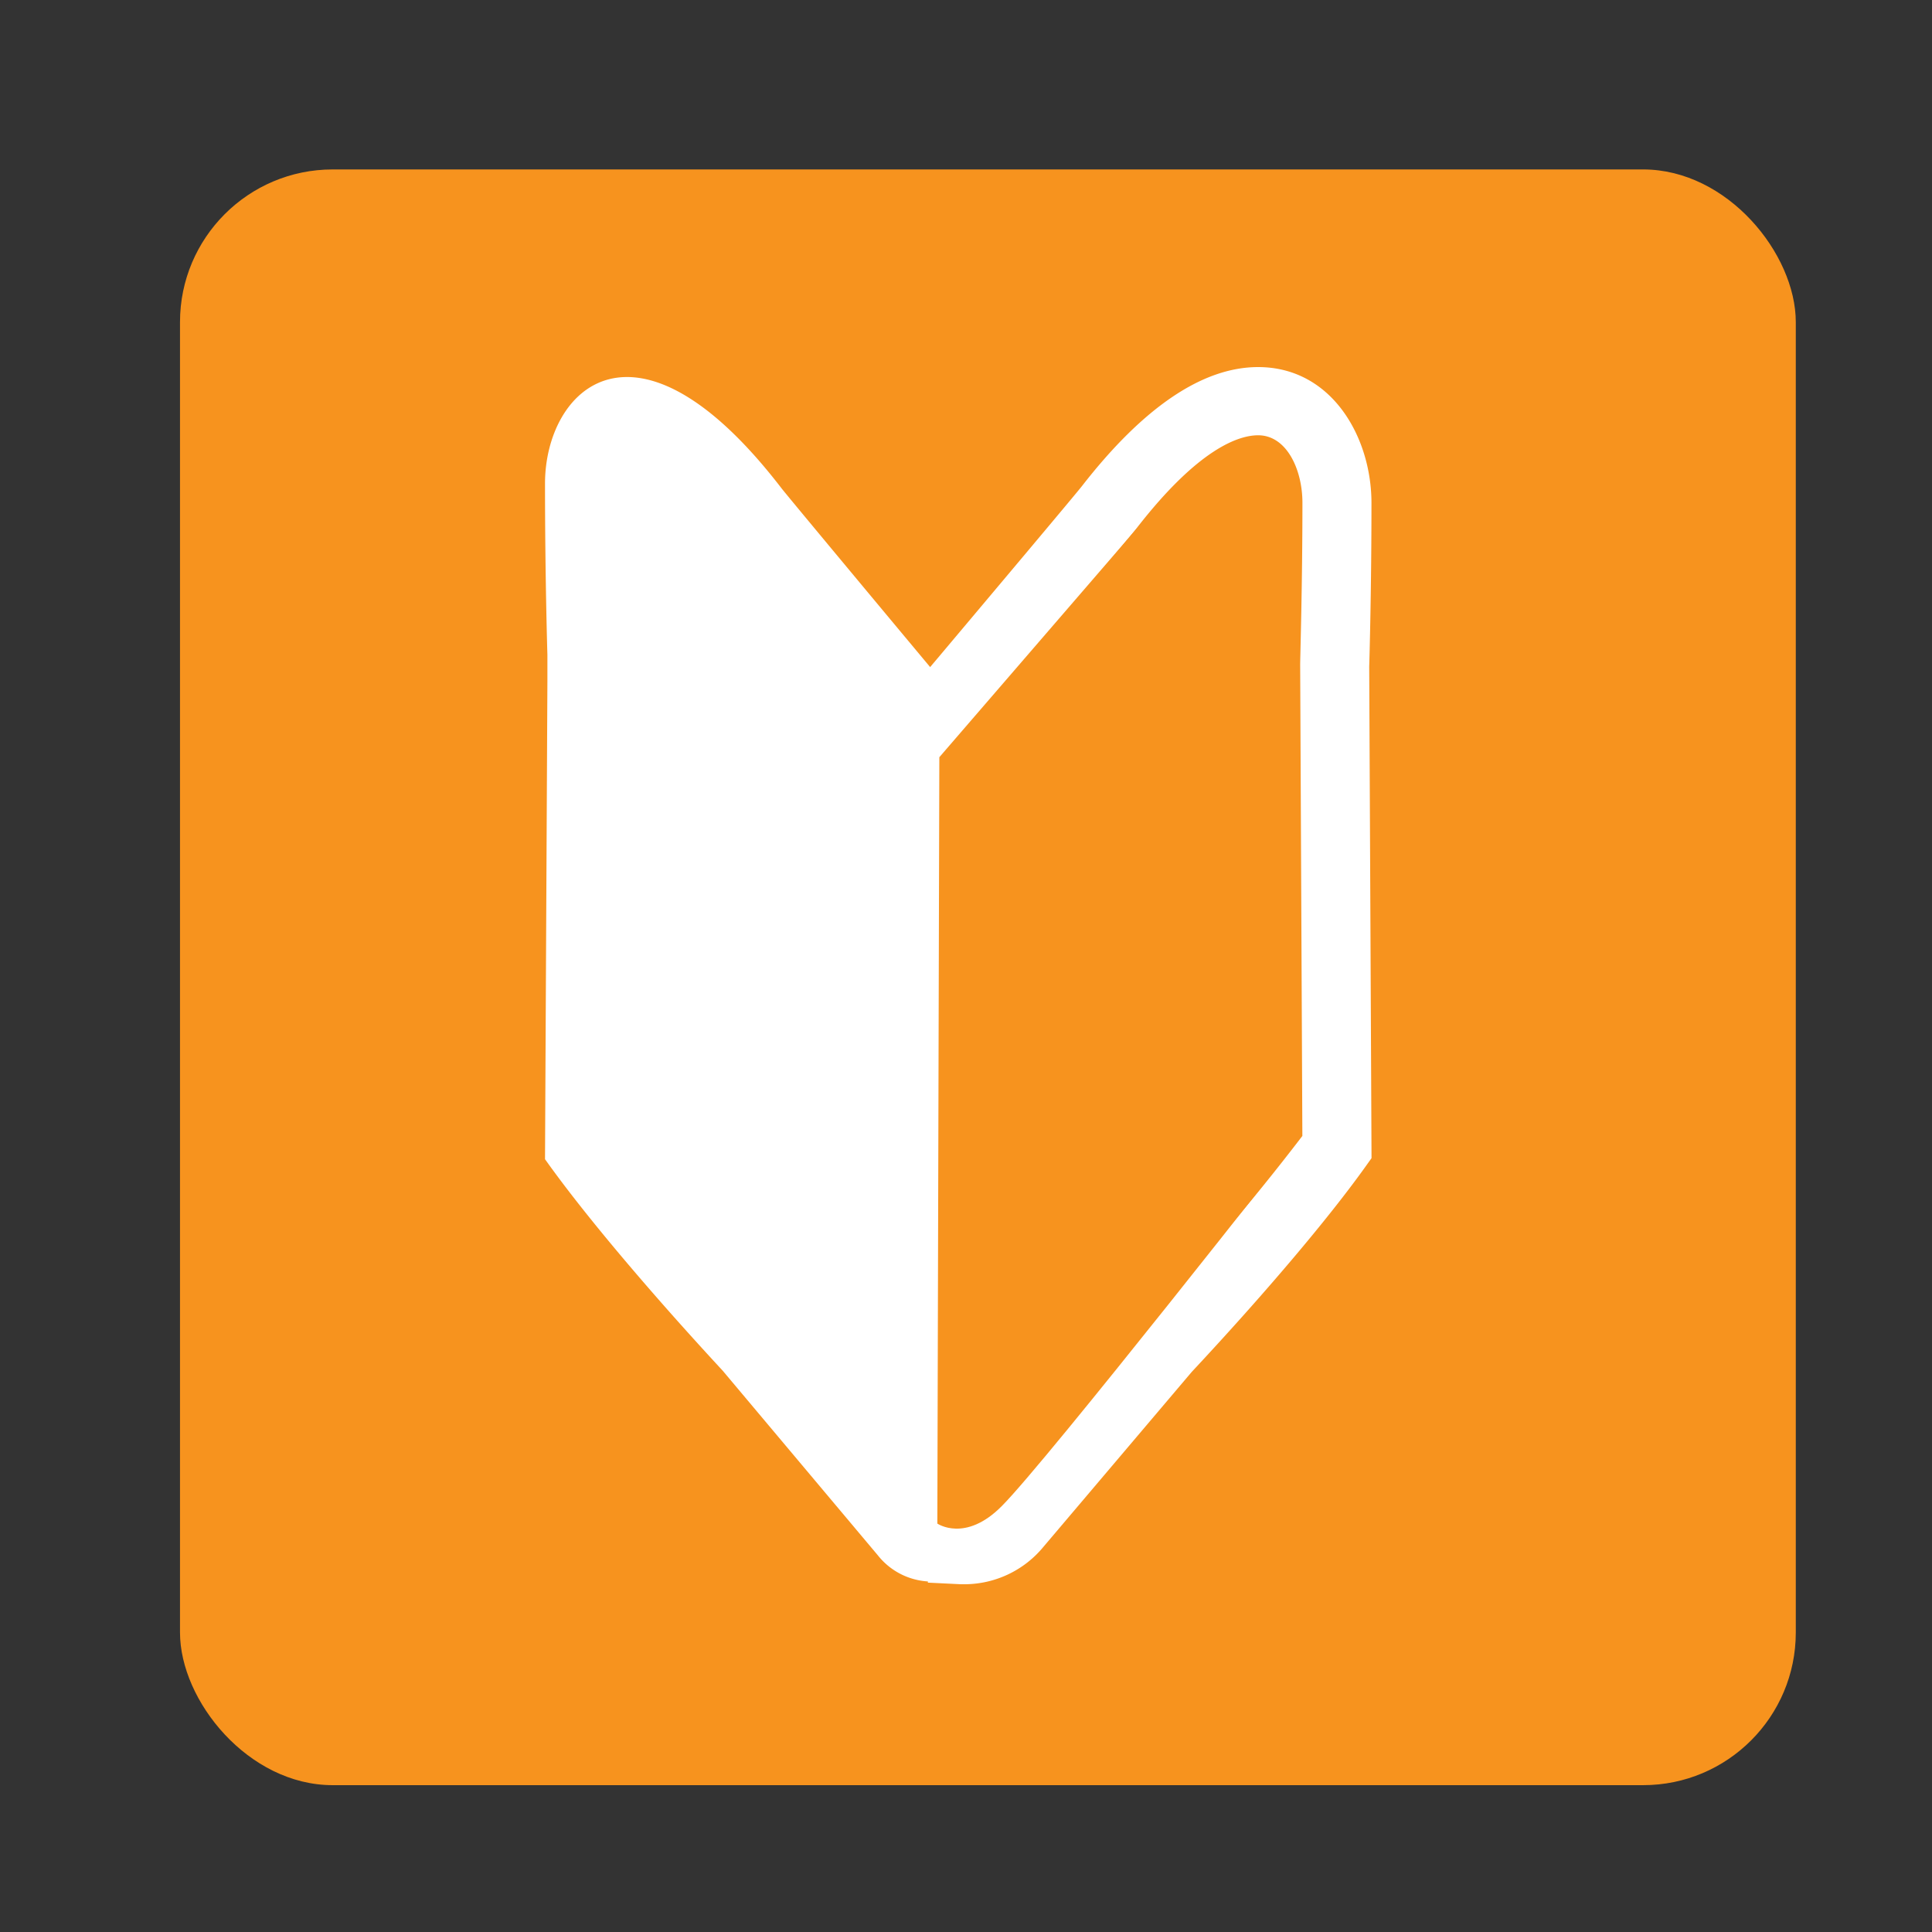
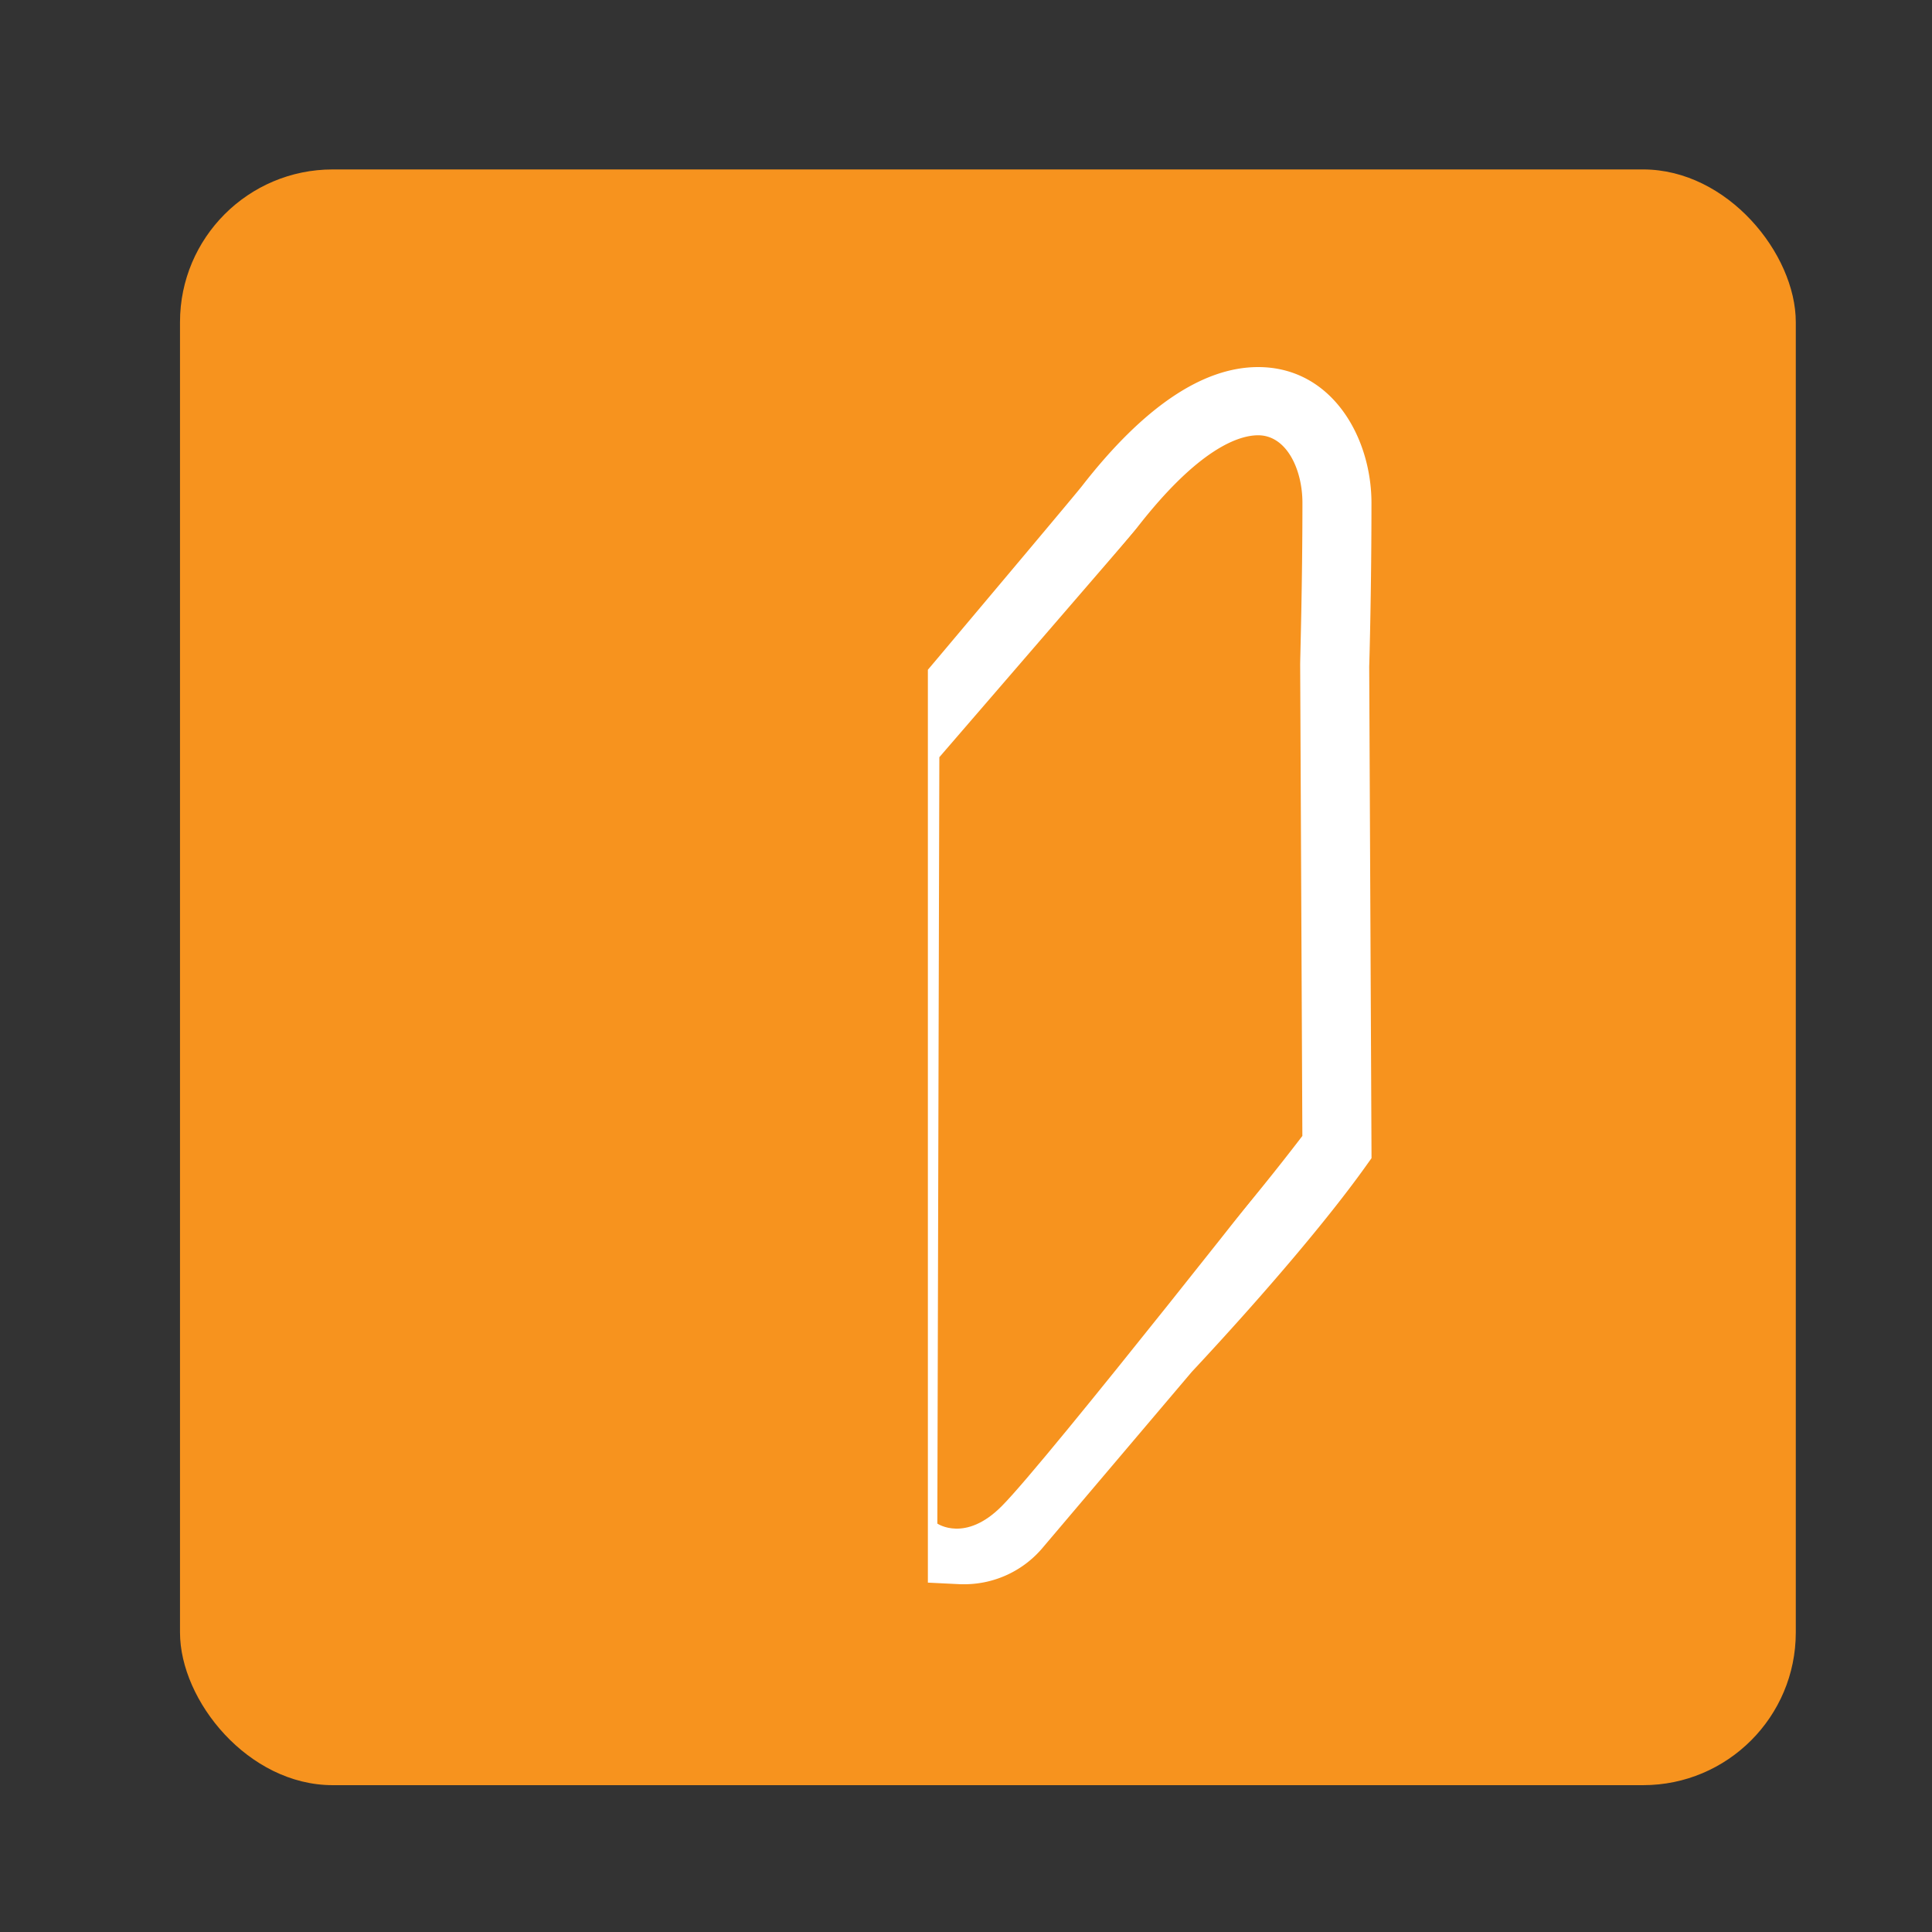
<svg xmlns="http://www.w3.org/2000/svg" viewBox="0 0 300 300">
  <rect x="0" y="0" width="300" height="300" fill="#333333" stroke="none" />
  <defs>
    <style>.cls-1{fill:#f7931e;}.cls-2{fill:#fff;}</style>
  </defs>
  <title>umi_s_0</title>
  <g id="umi_s_0">
    <rect class="cls-1" x="27.95" y="26.31" width="250.9" height="250.89" rx="23.71" ry="23.71" />
-     <path class="cls-2" d="M121.36,75.83c-22.7-29.52-36.73-15.35-36.73-.74s.37,26.56.37,26.56l0,4.21L84.63,180c6.2,8.74,16.63,21,27.59,32.84l24.1,28.68a10.74,10.74,0,0,0,8.76,4.06V104.36C142.53,101.31,122.42,77.2,121.36,75.83Z" />
    <path class="cls-1" d="M157.88,236.79l23.18-27.36c10.55-11.29,20.57-23,26.54-31.33l-.33-70.7,0-4s.35-11.4.35-25.34-13.49-27.45-35.34.71c-1,1.3-20.37,24.3-22.82,27.21h0V240.65h0A10.38,10.38,0,0,0,157.88,236.79Z" />
    <path class="cls-2" d="M149.91,245h0l-.68,0-4.15-.2V104.41l1-1.21c8.69-10.31,21.9-26,22.72-27.08C178.16,64.06,187.1,58,195.36,58,206.14,58,212,68.3,212,78.05c0,13.24-.32,24.35-.35,25.39l.36,76-.81,1.13c-5.77,8.07-15.55,19.61-26.83,31.69l-23.12,27.28A14.88,14.88,0,0,1,149.91,245Zm3.89-137.45V234.77a8.89,8.89,0,0,0,.74-.76l23.32-27.52c10.55-11.29,19.71-22,25.37-29.77l-.34-73.39v-.07c0-.12.35-11.51.35-25.21,0-5.56-2.76-11.46-7.88-11.46-3.05,0-9.65,1.92-19.64,14.8C174.83,82.53,162,97.77,153.8,107.54Z" />
    <path class="cls-2" d="M149.91,246l-.73,0-5.1-.25V104l1.25-1.48c8.34-9.91,21.88-26,22.69-27.06C177.57,63.19,186.77,57,195.36,57c11.43,0,17.6,10.87,17.6,21.1,0,13.21-.31,24.21-.35,25.42l.36,76.32-1,1.4c-5.79,8.09-15.6,19.67-26.91,31.78L162,240.22A15.92,15.92,0,0,1,149.91,246Zm-3.83-2.17,3.2.15.63,0h0a13.9,13.9,0,0,0,10.54-5.07l23.12-27.28c11.28-12.08,21-23.6,26.77-31.62l.63-.87-.36-75.7c0-1.24.35-12.22.35-25.4,0-9.26-5.47-19.1-15.6-19.1-7.94,0-16.6,6-25.76,17.78-.84,1.07-14.06,16.8-22.74,27.12l-.78.92ZM152.8,237V107.17l.24-.27c13.46-16,21.23-25.28,21.89-26.12,10.25-13.22,17.2-15.19,20.43-15.19,5.77,0,8.88,6.42,8.88,12.46,0,12.94-.31,24-.35,25.2l.35,73.79-.2.27c-5.67,7.74-14.94,18.62-25.45,29.86L155.3,234.66a9.53,9.53,0,0,1-.83.85Zm2-129.1V232.15l22.3-26.31a362.11,362.11,0,0,0,25.13-29.45l-.34-73.07v-.09c0-1.25.35-12.27.35-25.18,0-5.07-2.41-10.46-6.88-10.46-2.87,0-9.12,1.87-18.85,14.41C175.66,83.1,164.29,96.63,154.8,107.9Z" />
    <path class="cls-1" d="M180.77,77.14l-34.91,40.44-.31,119s4.34,3,10-2.71c7-7,46.52-57.4,46.52-57.4" />
  </g>
</svg>